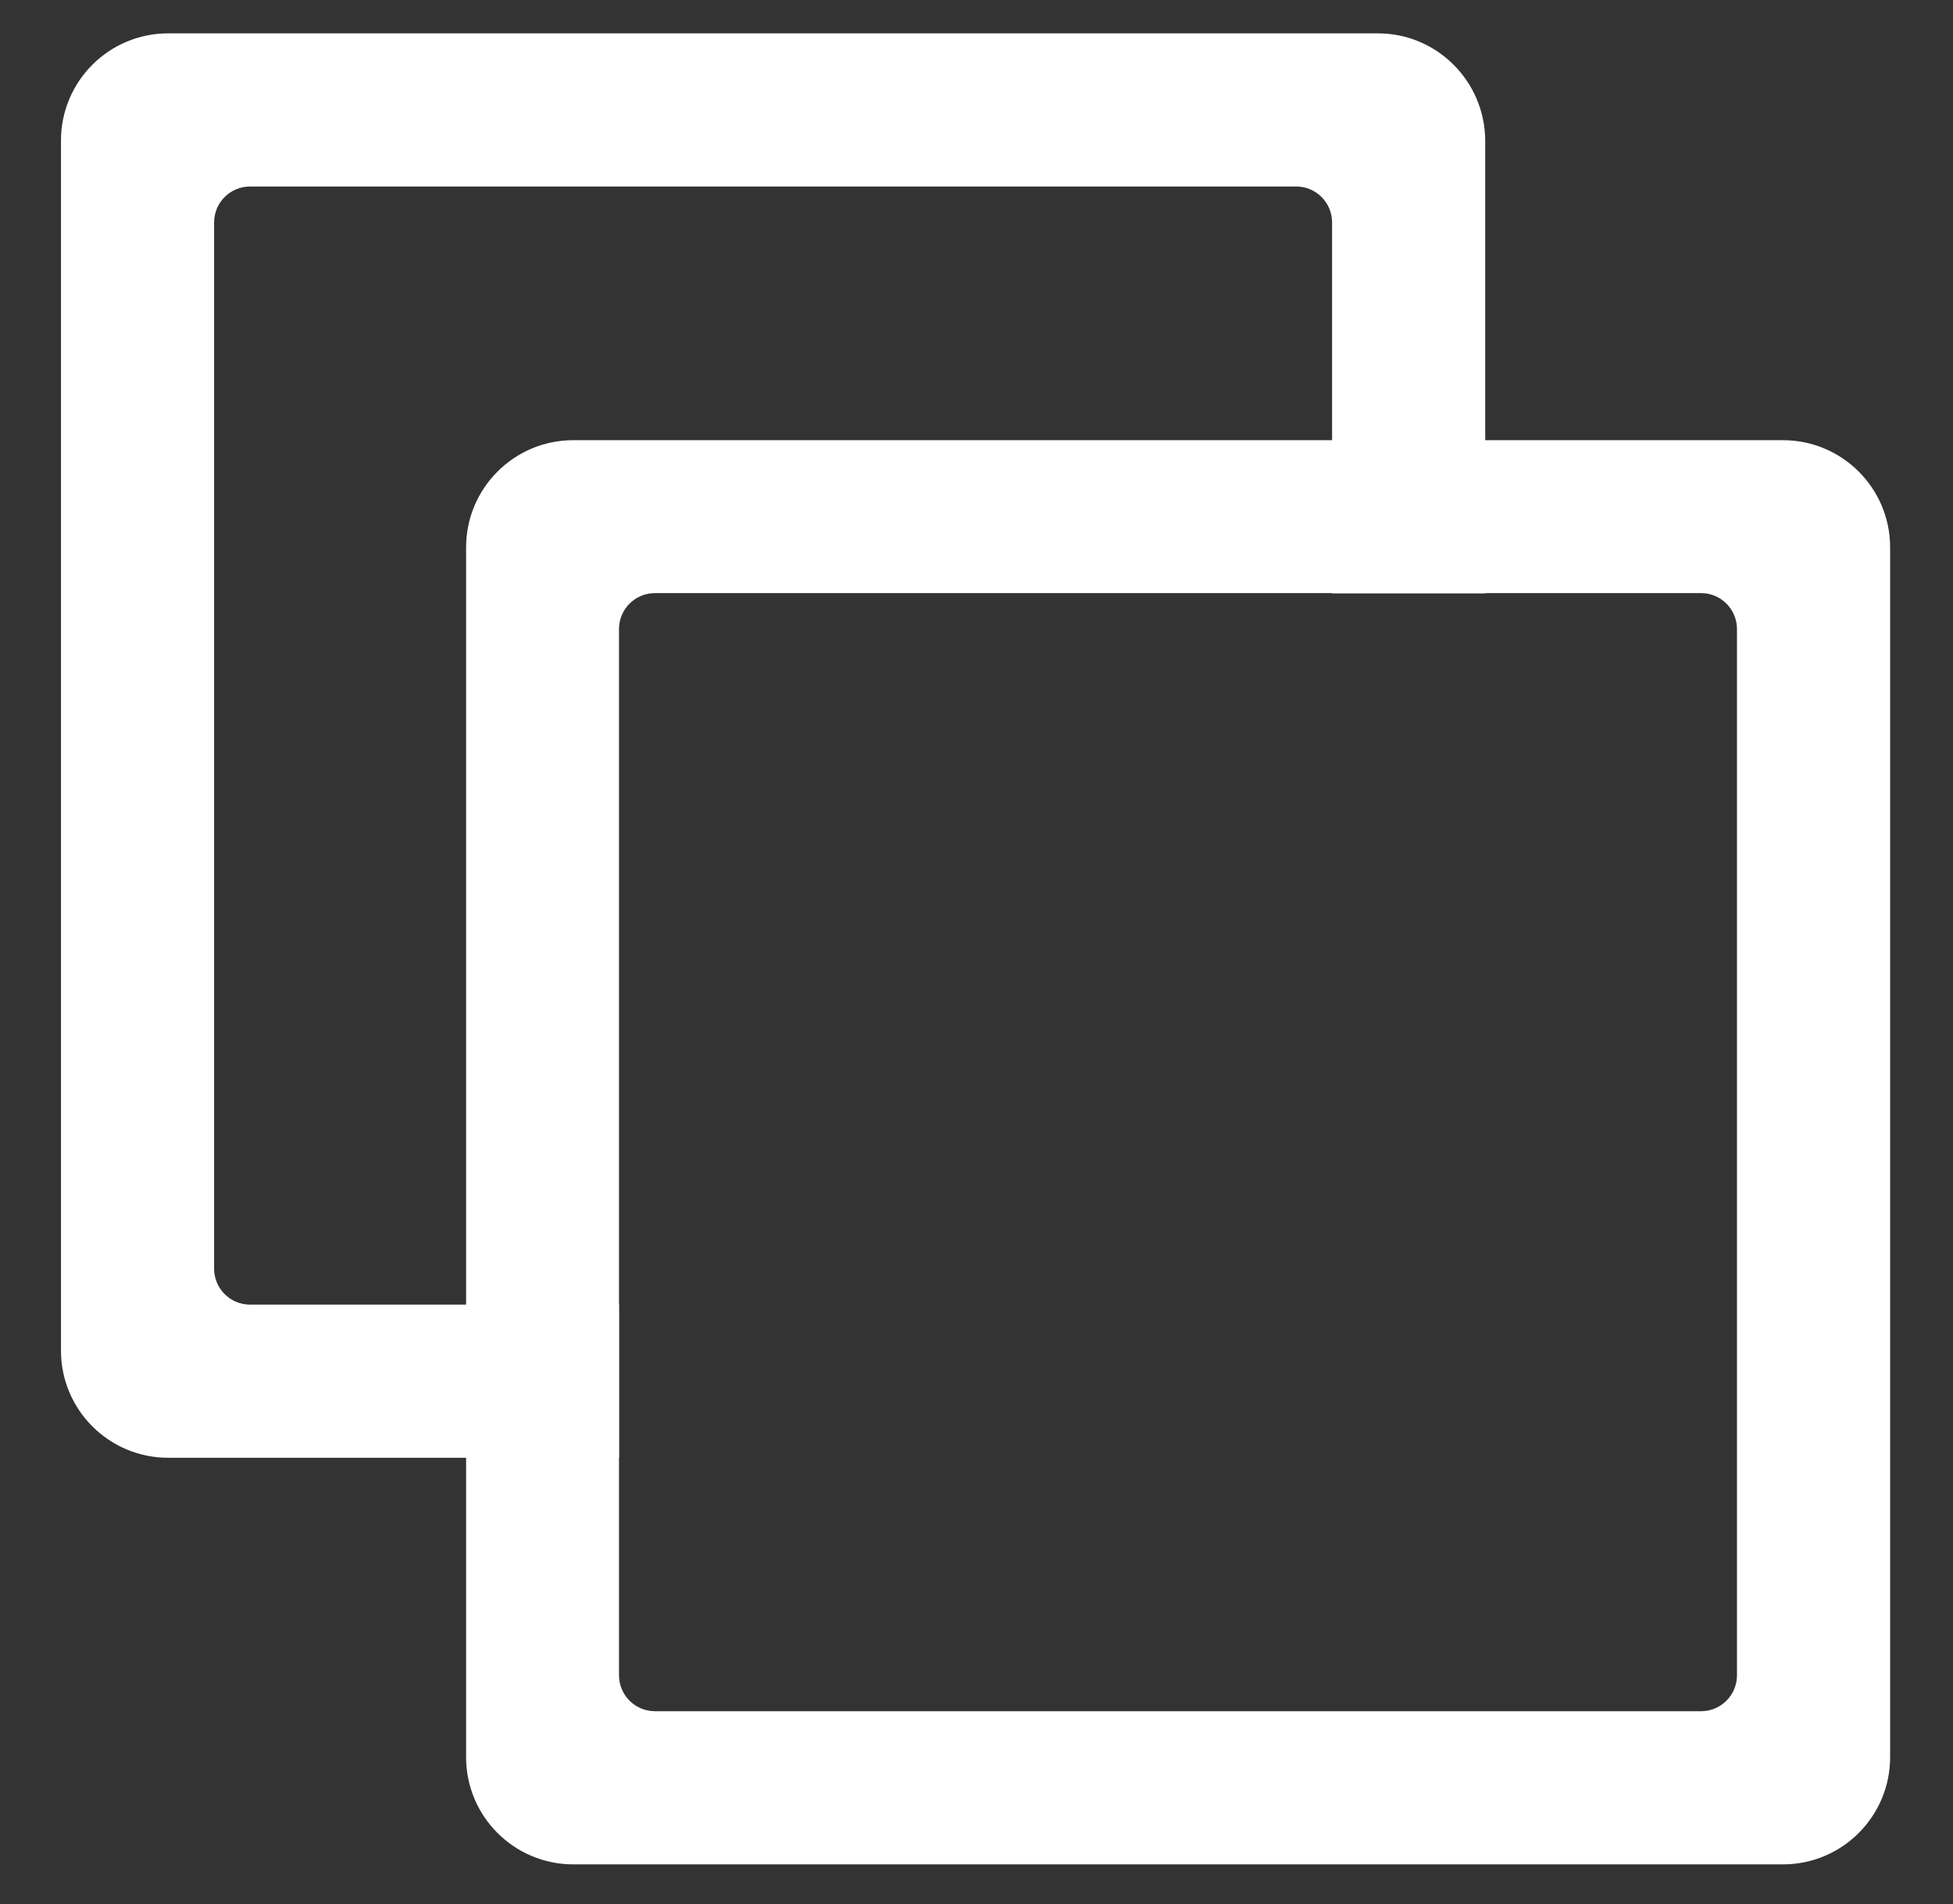
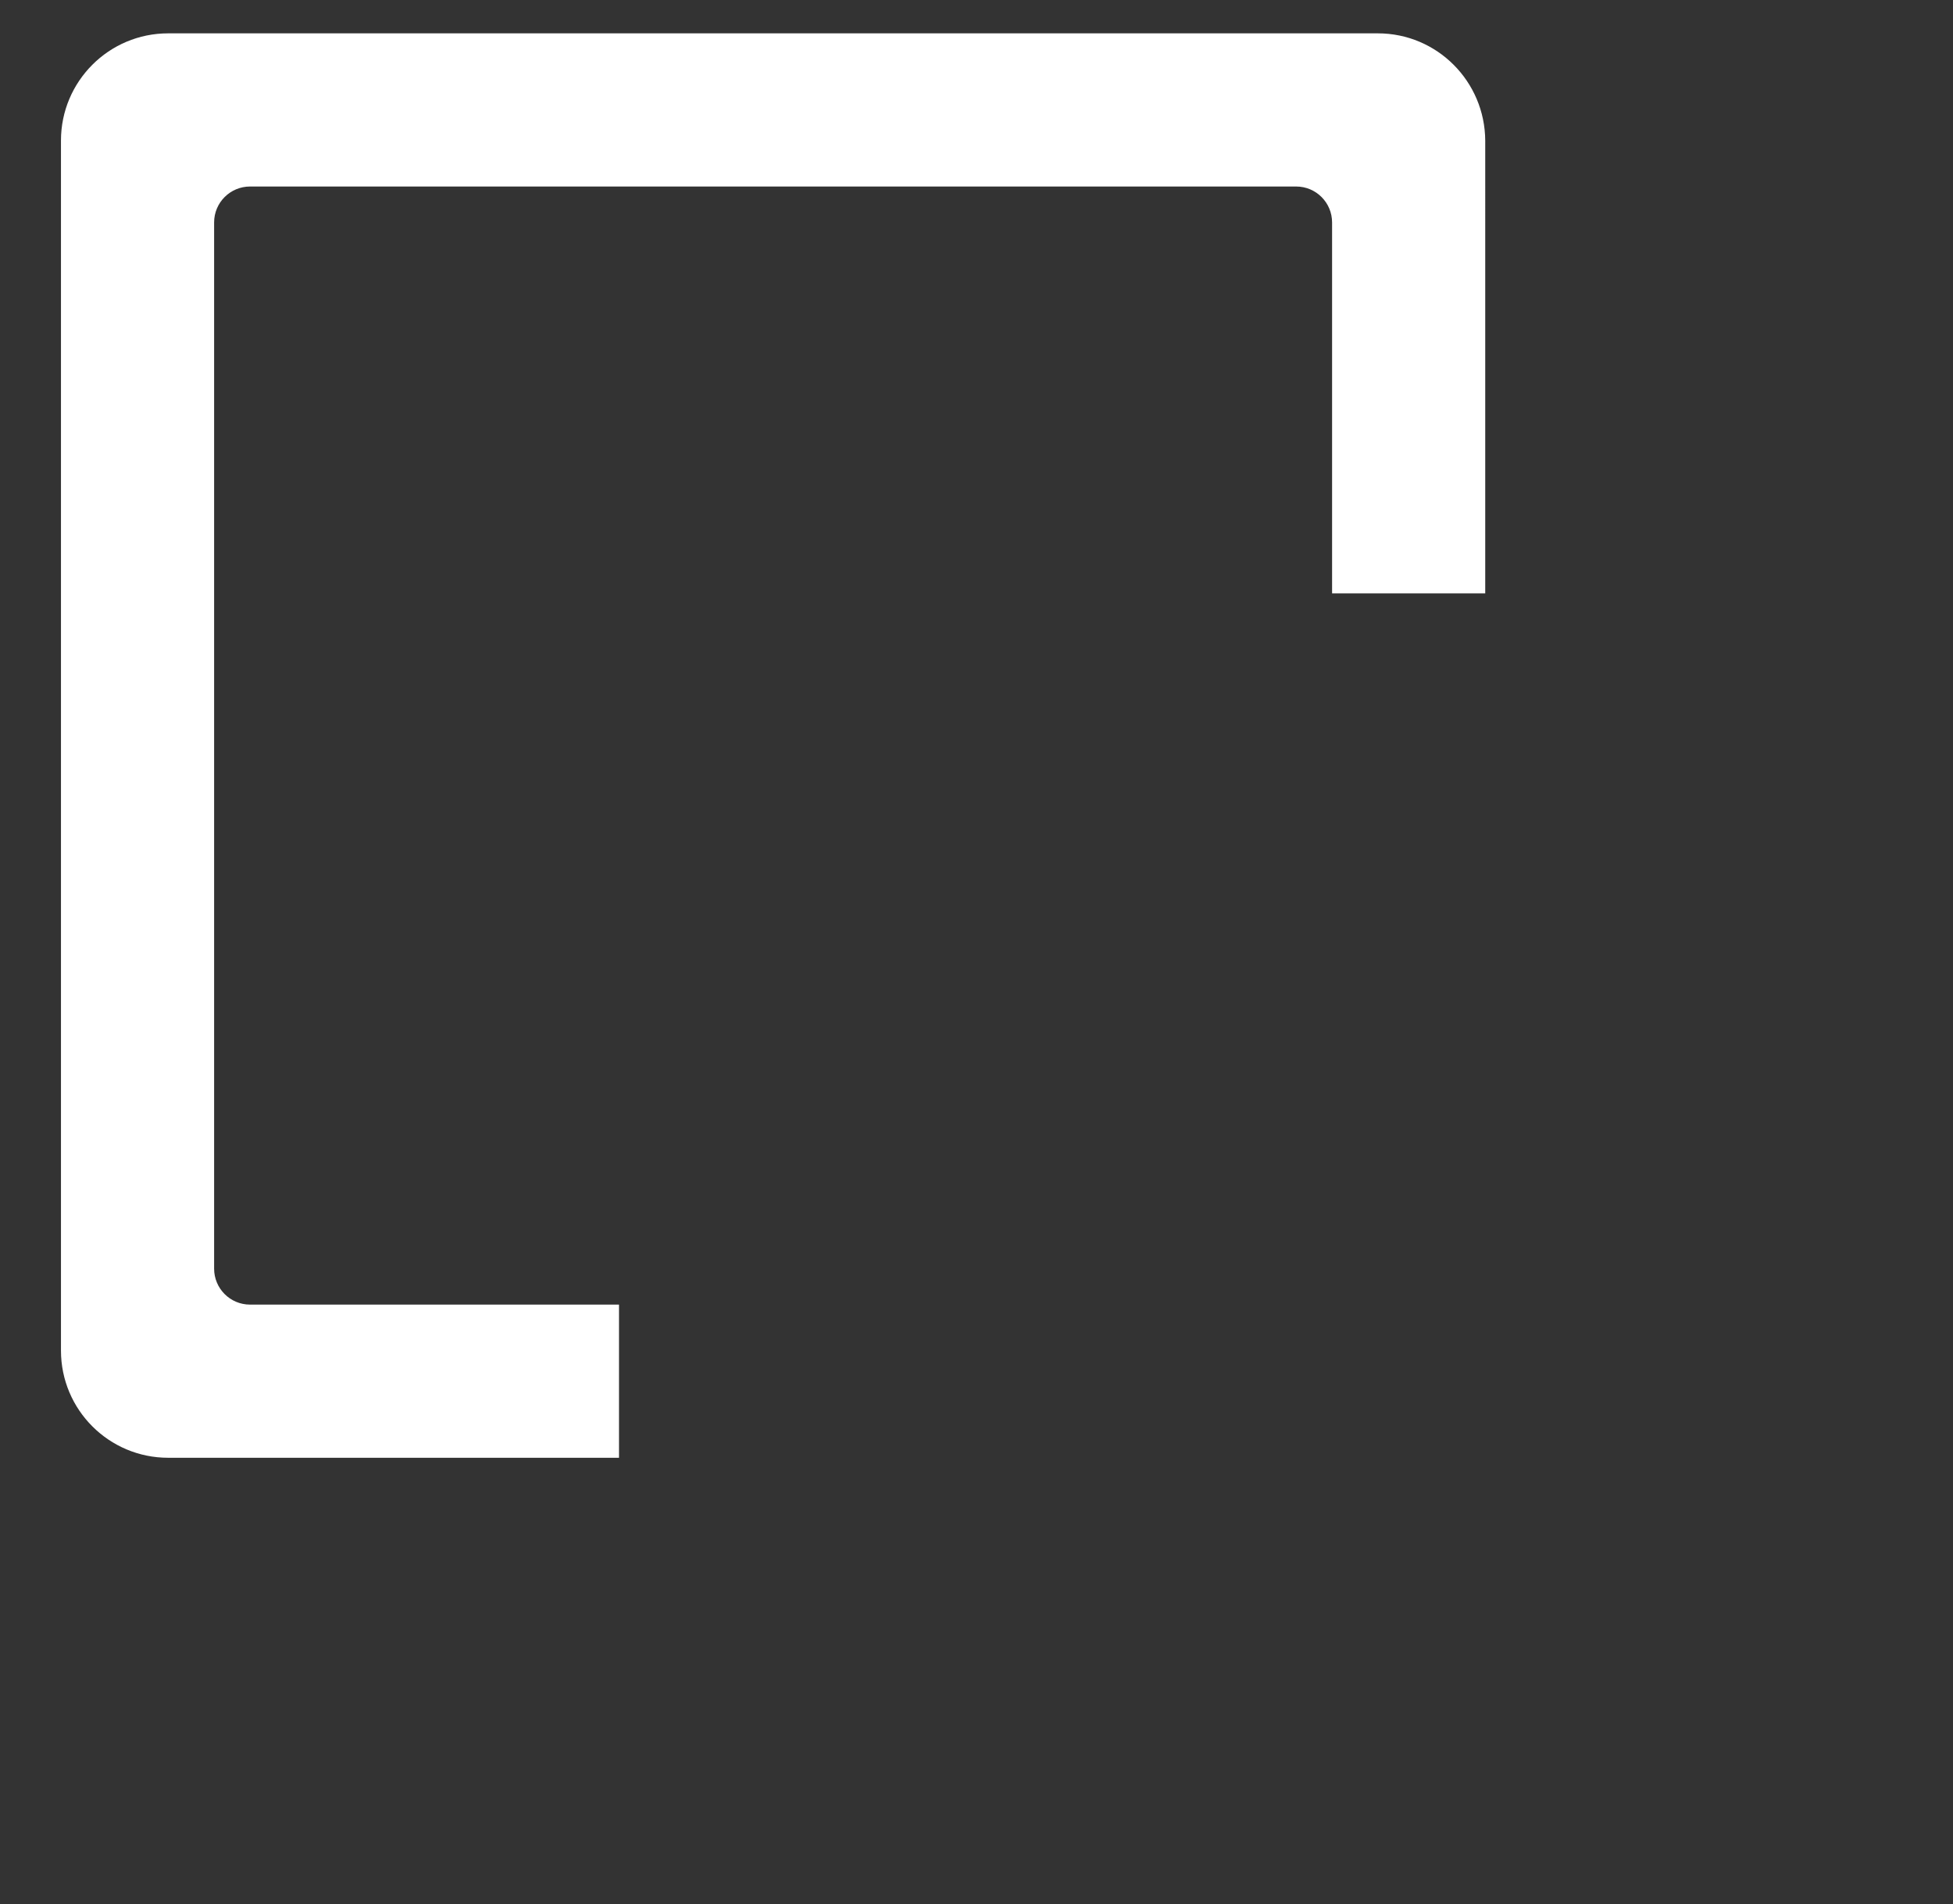
<svg xmlns="http://www.w3.org/2000/svg" version="1.1" id="图层_1" x="0px" y="0px" viewBox="0 0 820 799.4" style="enable-background:new 0 0 820 799.4;" xml:space="preserve">
  <rect x="0" y="0" width="820" height="799.4" fill="#333333" stroke="none" />
  <style type="text/css">
	.st0{fill:#FFFFFF;}
</style>
-   <path class="st0" d="M748.6,184.8H240.7c-24.9,0-45,20.2-45,45v507.9c0,24.9,20.2,45,45,45h507.9c24.9,0,45-20.2,45-45V229.8  C793.6,204.9,773.4,184.8,748.6,184.8z M729.3,703.3c0,8.4-6.8,15.1-15.1,15.1H275c-8.4,0-15.1-6.8-15.1-15.1V264.1  c0-8.4,6.8-15.1,15.1-15.1h439.2c8.4,0,15.1,6.8,15.1,15.1V703.3z" />
  <path class="st0" d="M578.5,14H70.6c-24.9,0-45,20.2-45,45V567c0,24.9,20.2,45,45,45h189.3v-64.3H105c-8.4,0-15.1-6.8-15.1-15.1  V93.4c0-8.4,6.8-15.1,15.1-15.1h439.2c8.4,0,15.1,6.8,15.1,15.1v155.7h64.3V59.1C623.5,34.2,603.4,14,578.5,14z" />
</svg>